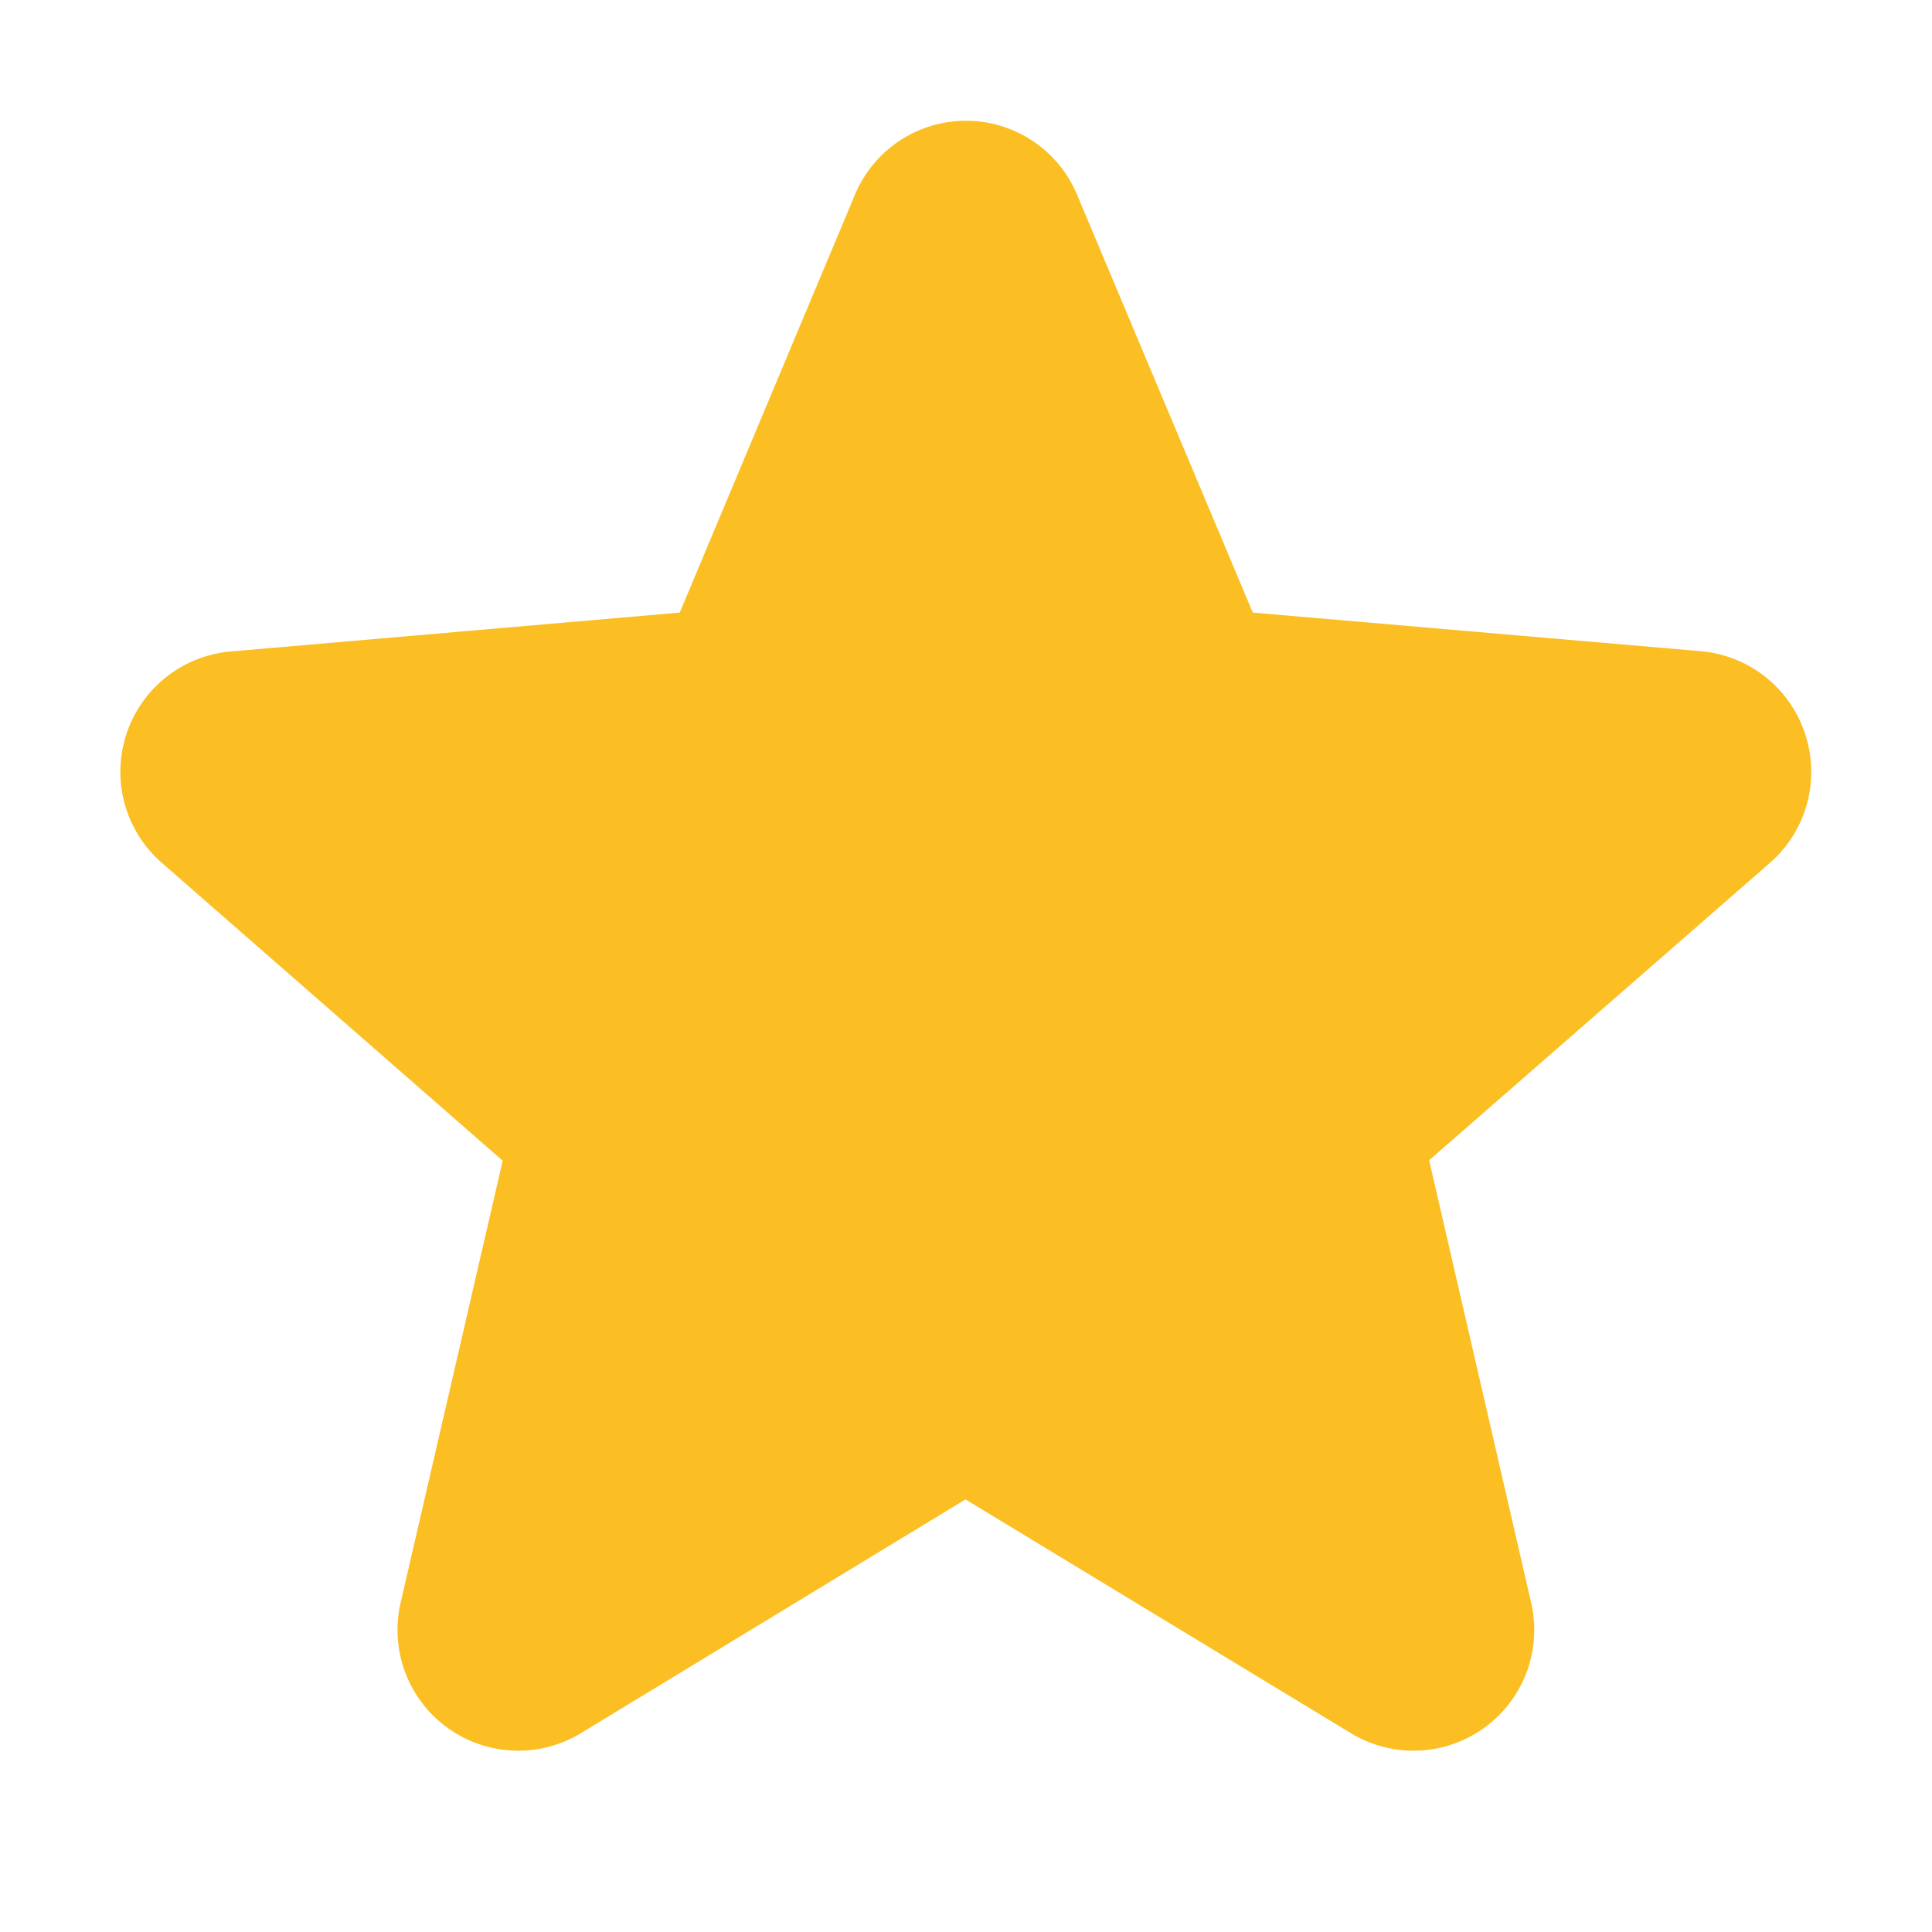
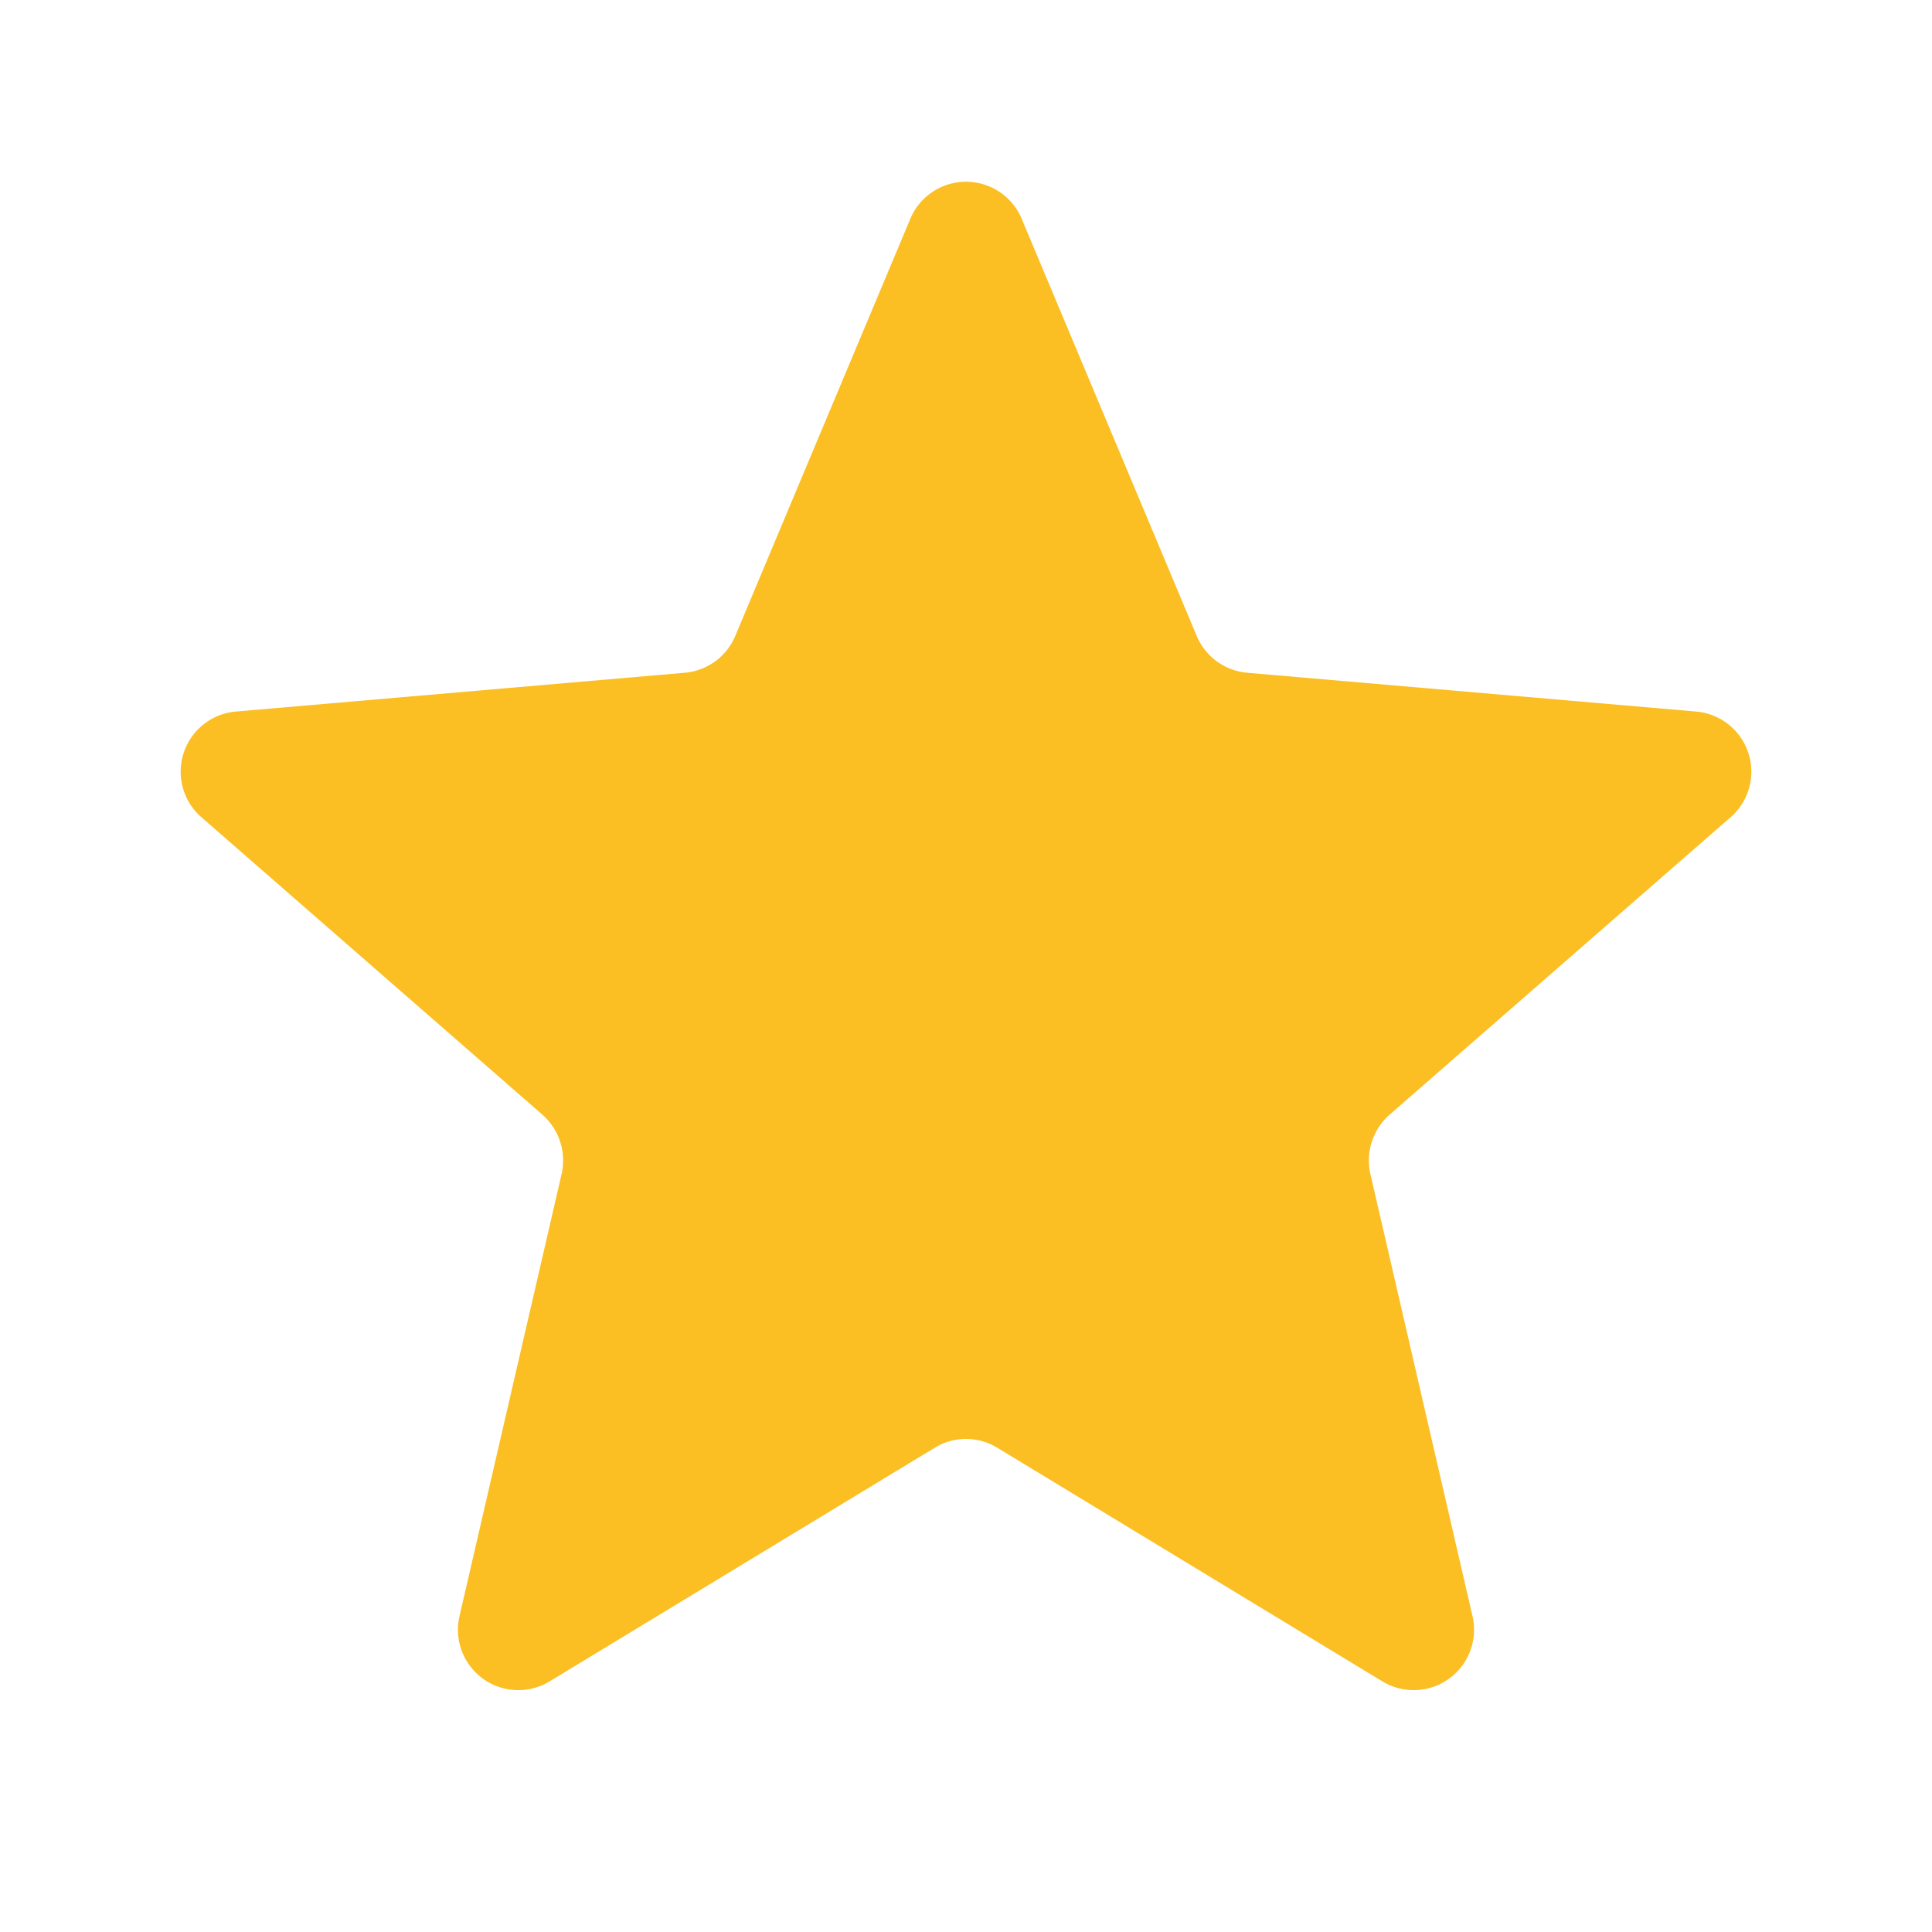
<svg xmlns="http://www.w3.org/2000/svg" width="32" height="32" viewBox="0 0 256 256">
  <path d="M184.13,147.7a8.08,8.08,0,0,0-2.54,7.89l13.52,58.54a8,8,0,0,1-11.89,8.69l-51.1-31a7.93,7.93,0,0,0-8.24,0l-51.1,31a8,8,0,0,1-11.89-8.69l13.52-58.54a8.08,8.08,0,0,0-2.54-7.89L26.76,108.35A8,8,0,0,1,31.3,94.28l59.46-5.14a8,8,0,0,0,6.67-4.88L120.66,28.9a8,8,0,0,1,14.68,0l23.23,55.36a8,8,0,0,0,6.67,4.88l59.46,5.14a8,8,0,0,1,4.54,14.07Z" fill="#fbbf24" />
-   <path d="M239.2,97.29a16,16,0,0,0-13.81-11L166,81.17,142.72,25.81h0a15.95,15.95,0,0,0-29.44,0L90.07,81.17,30.61,86.32a16,16,0,0,0-9.11,28.06L66.61,153.8,53.09,212.34a16,16,0,0,0,23.84,17.34l51-31,51.11,31a16,16,0,0,0,23.84-17.34l-13.51-58.6,45.1-39.36A16,16,0,0,0,239.2,97.29Zm-15.22,5-45.1,39.36a16,16,0,0,0-5.08,15.71L187.35,216v0l-51.07-31a15.9,15.9,0,0,0-16.54,0l-51,31h0L82.2,157.4a16,16,0,0,0-5.08-15.71L32,102.35a.37.37,0,0,1,0-.09l59.44-5.14a16,16,0,0,0,13.35-9.75L128,32.08l23.2,55.29a16,16,0,0,0,13.35,9.75L224,102.26S224,102.32,224,102.33Z" fill="#fbbf24" />
</svg>